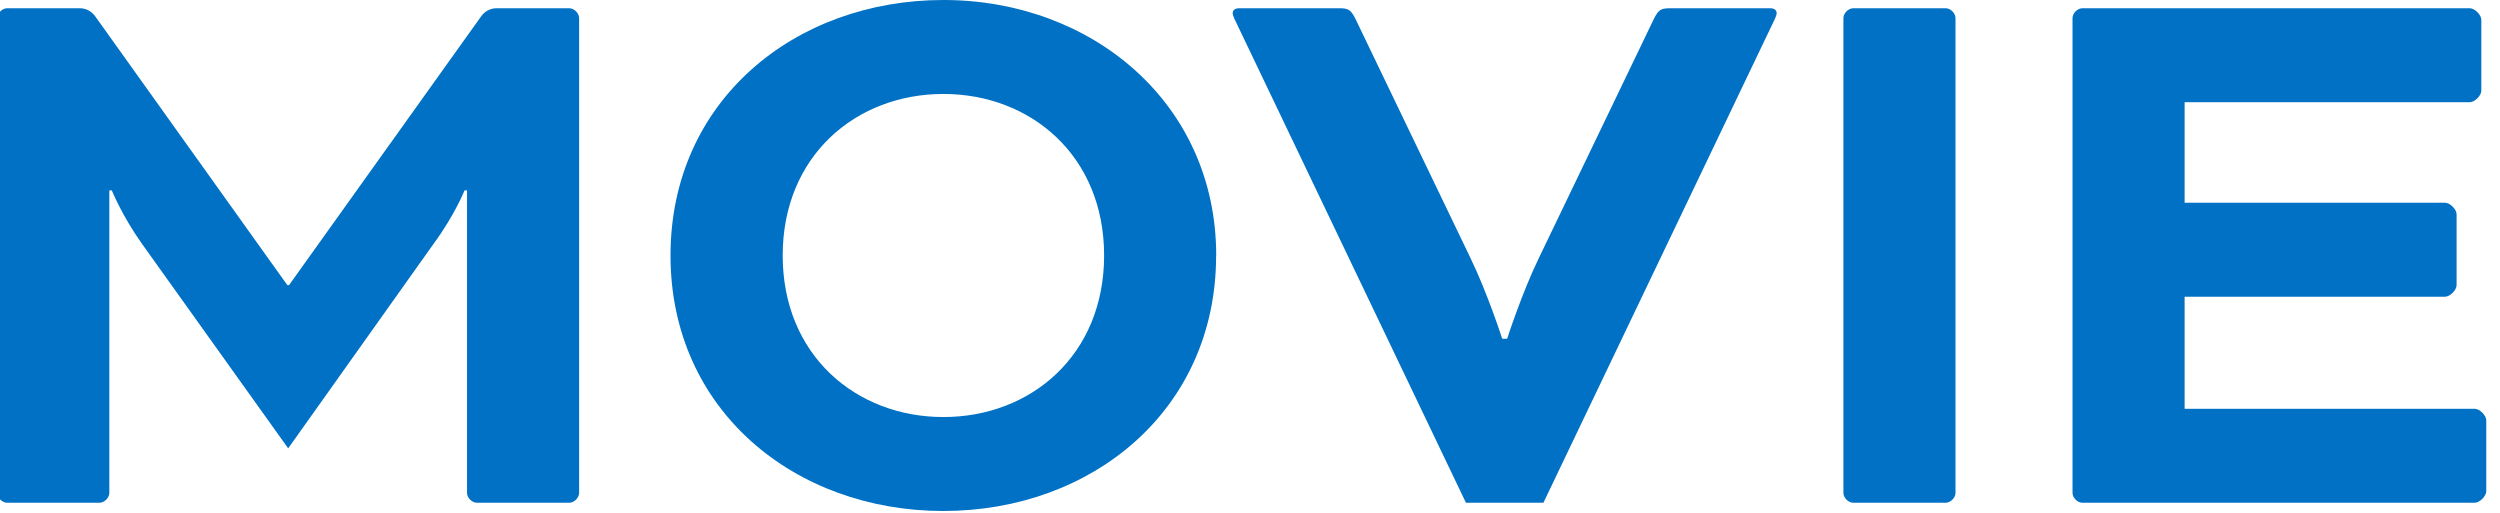
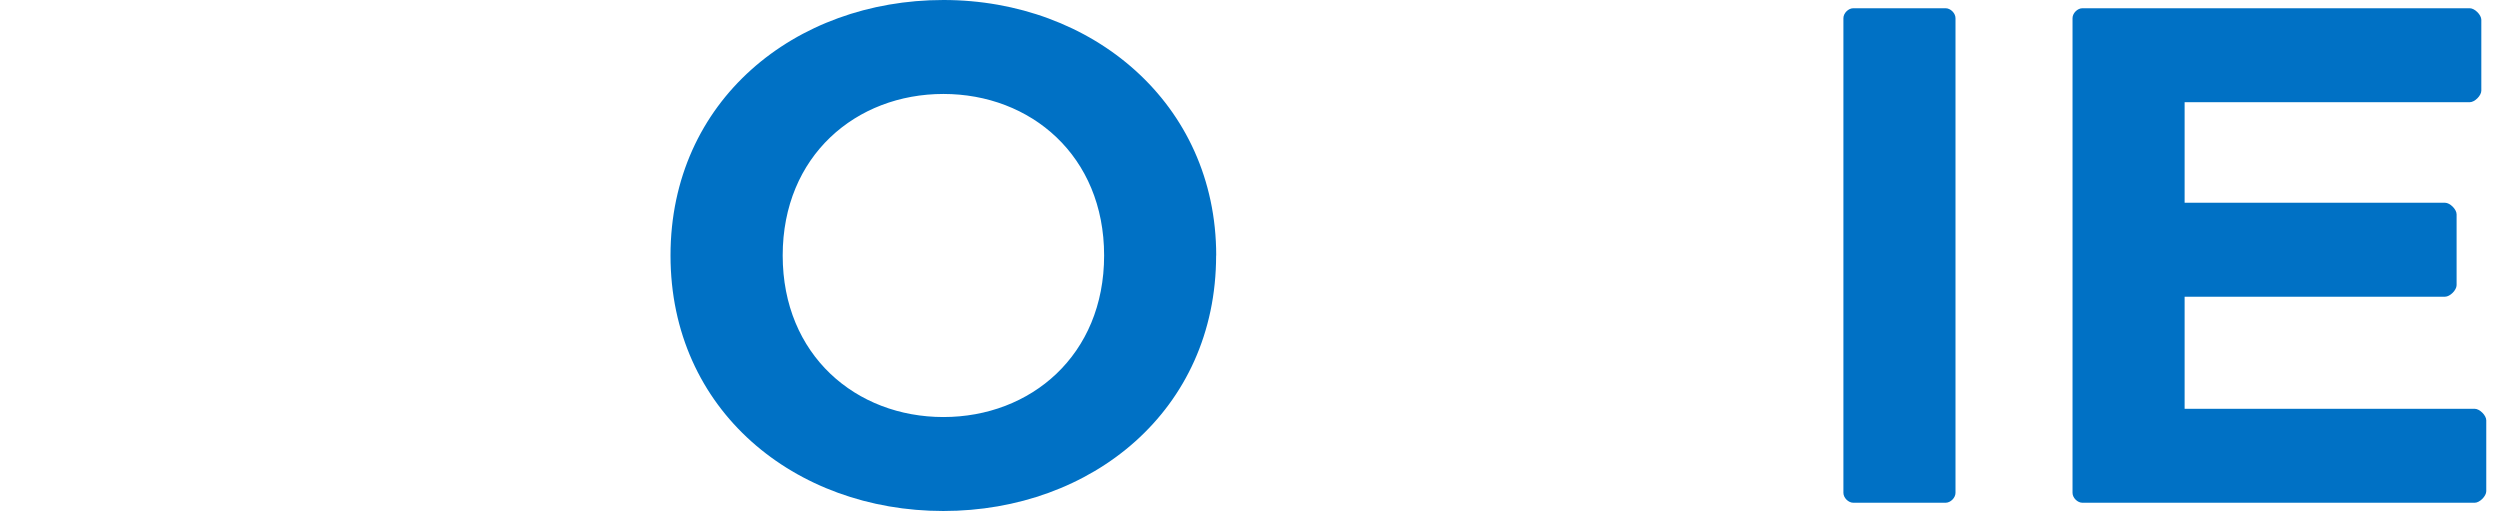
<svg xmlns="http://www.w3.org/2000/svg" id="_レイヤー_1" width="273" height="56" viewBox="0 0 273 56">
  <defs>
    <style>.cls-1{isolation:isolate;}.cls-2{fill:#0071c5;}</style>
  </defs>
  <g id="Movie" class="cls-1">
    <g class="cls-1">
-       <path class="cls-2" d="M62.16.9c.54,0,1.08.54,1.08,1.08v51.84c0,.54-.54,1.08-1.08,1.08h-10.08c-.54,0-1.08-.54-1.08-1.08V20.79h-.27s-1.08,2.7-3.33,5.76l-15.93,22.41L15.45,26.55c-2.16-3.06-3.24-5.76-3.24-5.76h-.27v33.03c0,.54-.54,1.08-1.08,1.08H.78c-.54,0-1.08-.54-1.08-1.08V1.98C-.3,1.44.24.9.78.9h7.92c.63,0,1.26.27,1.71.9l20.97,29.34h.18L52.53,1.8c.45-.63,1.08-.9,1.71-.9h7.92Z" />
      <path class="cls-2" d="M132.8,27.9c0,16.92-13.59,27.9-29.79,27.9s-29.79-10.98-29.79-27.9S86.82,0,103.02,0s29.79,11.25,29.79,27.9ZM85.47,27.9c0,10.89,8.01,17.64,17.55,17.64s17.55-6.75,17.55-17.64-8.01-17.64-17.55-17.64-17.55,6.75-17.55,17.64Z" />
-       <path class="cls-2" d="M160.53,28.08c1.89,3.87,3.51,8.91,3.51,8.91h.54s1.62-5.04,3.51-8.91l12.51-26.01c.54-1.08.81-1.17,1.89-1.17h10.8c.54,0,.72.27.72.54s-.27.81-.54,1.35l-24.93,52.11h-8.46L135.15,2.79c-.27-.54-.54-1.08-.54-1.35s.18-.54.72-.54h10.8c1.08,0,1.35.09,1.89,1.17l12.51,26.01Z" />
      <path class="cls-2" d="M213.54,53.82c0,.54-.54,1.08-1.08,1.08h-10.08c-.54,0-1.08-.54-1.08-1.08V1.98c0-.54.54-1.08,1.08-1.08h10.08c.54,0,1.08.54,1.08,1.08v51.84Z" />
      <path class="cls-2" d="M238.56,32.4v12.24h31.68c.54,0,1.26.72,1.26,1.26v7.74c0,.54-.72,1.26-1.26,1.26h-42.84c-.54,0-1.08-.54-1.08-1.08V1.98c0-.54.54-1.08,1.08-1.08h42.3c.54,0,1.26.72,1.26,1.26v7.74c0,.54-.72,1.26-1.26,1.26h-31.14v10.98h28.44c.54,0,1.26.72,1.26,1.26v7.74c0,.54-.72,1.26-1.26,1.26h-28.44Z" />
    </g>
  </g>
</svg>